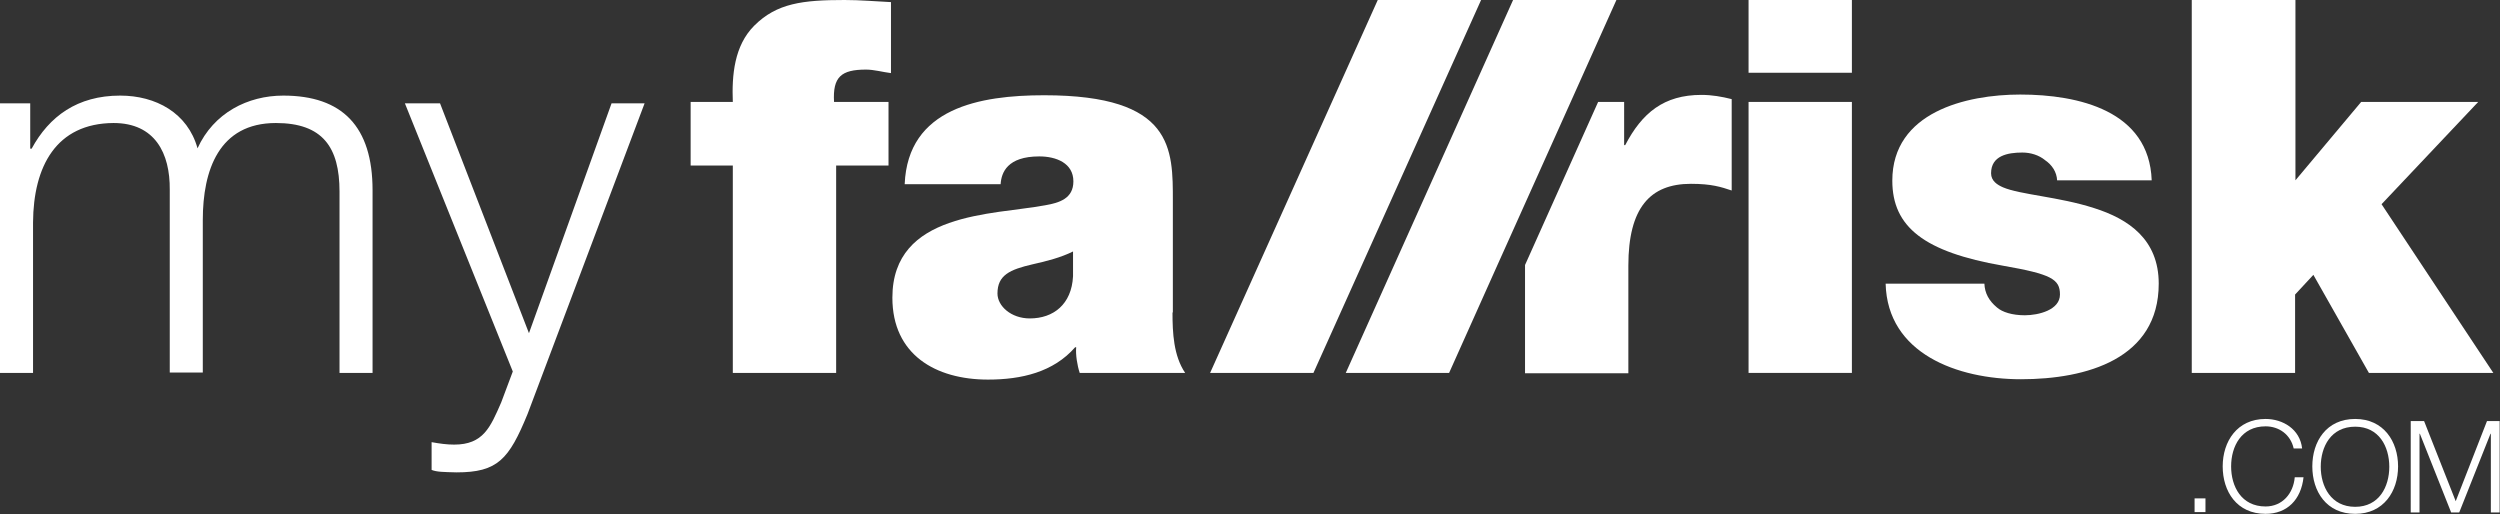
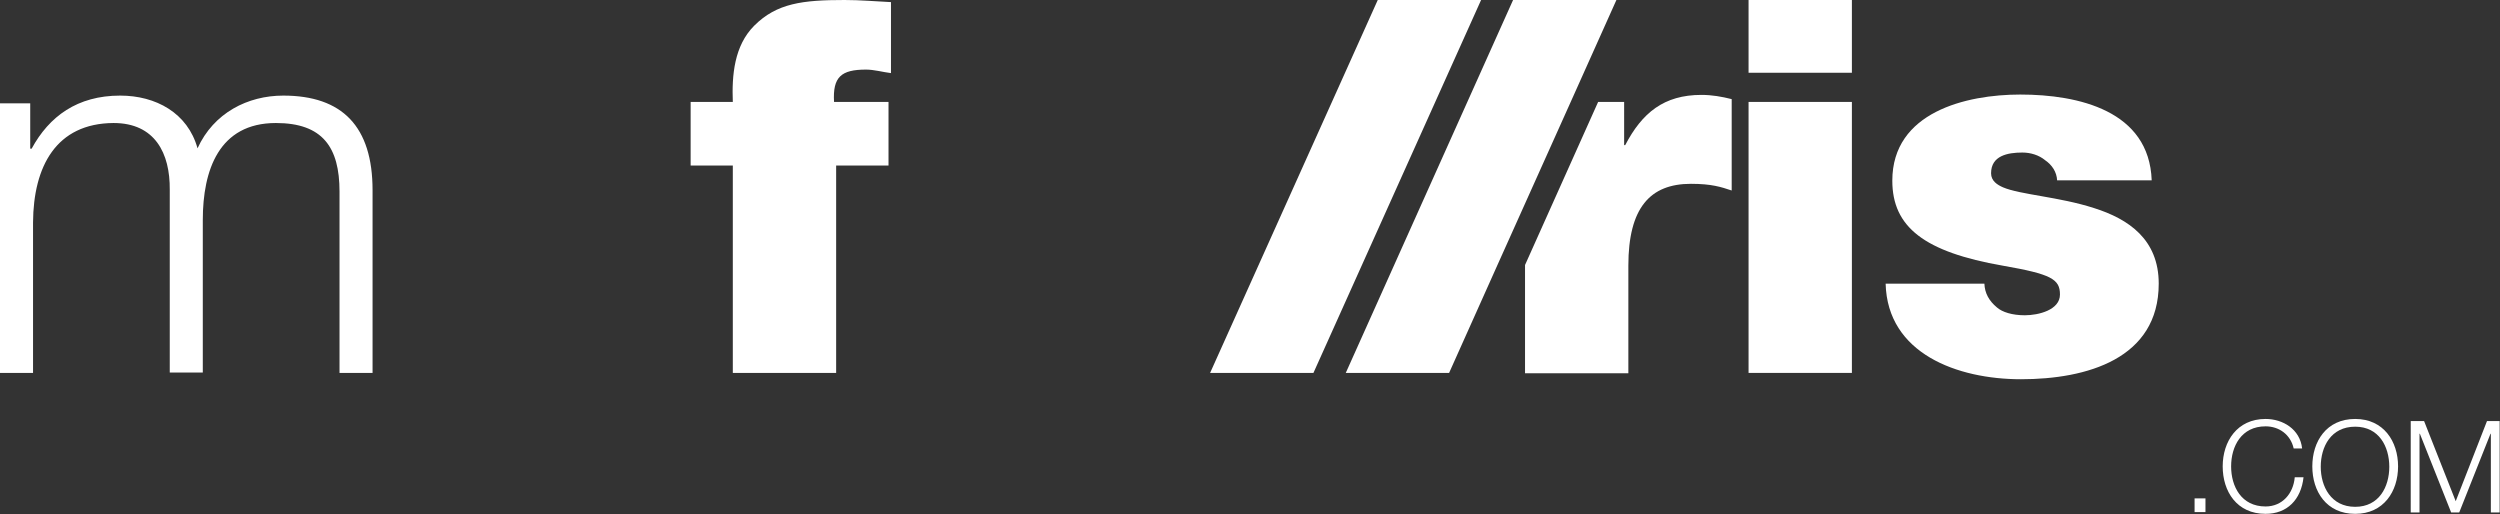
<svg xmlns="http://www.w3.org/2000/svg" version="1.1" id="Layer_1" x="0px" y="0px" viewBox="0 0 711.3 146.3" style="enable-background:new 0 0 711.3 146.3;" xml:space="preserve">
  <rect x="0" y="0" width="711.3" height="146.3" fill="#333333" stroke="none" />
  <style type="text/css">
	.st0{fill:#FFFFFF;}
</style>
  <g>
    <path class="st0" d="M624.4,145.7v-3.9h3.1v3.9H624.4z" />
    <path class="st0" d="M652.6,127.6c-0.9-4-4.2-6.3-8-6.3c-6.9,0-9.8,5.7-9.8,11.4c0,5.7,2.9,11.4,9.8,11.4c4.8,0,7.9-3.7,8.3-8.3   h2.5c-0.7,6.4-4.7,10.4-10.8,10.4c-8.2,0-12.2-6.4-12.2-13.5s4.1-13.5,12.2-13.5c4.9,0,9.8,2.9,10.4,8.4H652.6z" />
    <path class="st0" d="M670.1,119.2c8.1,0,12.2,6.4,12.2,13.5s-4.1,13.5-12.2,13.5c-8.2,0-12.2-6.4-12.2-13.5   S661.9,119.2,670.1,119.2z M670.1,144.2c6.8,0,9.7-5.7,9.7-11.4c0-5.7-2.9-11.4-9.7-11.4c-6.9,0-9.8,5.7-9.8,11.4   C660.3,138.4,663.2,144.2,670.1,144.2z" />
    <path class="st0" d="M686.1,119.8h3.6l9,22.8l8.9-22.8h3.6v26h-2.5v-22.4h-0.1l-8.9,22.4h-2.3l-8.9-22.4h-0.1v22.4h-2.5V119.8z" />
  </g>
  <path class="st0" d="M0,29.4h8.6v12.9h0.4C14,33.1,22,27.2,34.2,27.2c10.1,0,19.2,4.9,22,15c4.6-10.1,14.3-15,24.4-15  c16.8,0,25.4,8.8,25.4,26.9v52h-9.4V54.5c0-12.6-4.8-19.5-18.1-19.5c-16.2,0-20.8,13.4-20.8,27.6v43.4h-9.4v-52  c0.1-10.4-4.2-19-16-19C16,35.1,9.5,47.3,9.4,63.3v42.8H0V29.4z" />
-   <path class="st0" d="M115.2,29.4h10l25.3,65.4L174,29.4h9.4l-33.3,88.4c-5.3,12.9-8.5,16.6-20.2,16.6c-3.7-0.1-5.6-0.1-7.1-0.7v-7.9  c2.2,0.4,4.3,0.7,6.4,0.7c8.3,0,10.3-4.9,13.4-12l3.3-8.8L115.2,29.4z" />
  <path class="st0" d="M208.5,47.1h-12V29h12c-0.3-7.6,0.4-16,6.1-21.7C221,0.9,228.4,0,240.3,0c4.5,0,8.8,0.4,13.2,0.6v20.2  c-2.4-0.3-4.8-1-7.1-1c-7.1,0-9.5,2.1-9.1,9.2h15.5v18.1h-14.9v59h-29.4V47.1z" />
-   <path class="st0" d="M333.6,88.9c0,5.8,0.3,12.3,3.6,17.2h-30c-0.7-2.1-1.2-5.2-1-7.3h-0.3c-6.2,7.1-15.3,9.2-24.8,9.2  c-14.9,0-27.2-7.1-27.2-23.3c0-24.4,28.5-23.5,43.5-26.3c4-0.7,8-1.9,8-6.8c0-5.2-4.9-7.1-9.7-7.1c-9.1,0-10.8,4.6-11,7.9h-27.3  c0.9-21.7,21.4-25.3,39.7-25.3c36.9,0,36.6,15.3,36.6,30.2V88.9z M305.4,71.5c-3.6,1.8-7.6,2.8-11.6,3.7c-6.5,1.5-10,3.1-10,8.3  c0,3.6,3.9,7.1,9.2,7.1c6.7,0,11.9-4,12.3-12V71.5z" />
  <path class="st0" d="M392,0h29.4l-47.7,106.1h-29.4L392,0z" />
  <path class="st0" d="M484.1,27c-10.7,0-16.9,5.1-21.7,14.3h-0.3V29h-7.4l-20.8,46.4v30.8h29.4V75.6c0-16.5,6.2-23.3,17.8-23.3  c5.9,0,8.6,0.9,11.6,1.9v-26C489.9,27.5,487.1,27,484.1,27z" />
  <polygon class="st0" points="430.5,0 382.9,106.1 412.3,106.1 426.1,75.3 446.9,29 459.9,0 " />
  <path class="st0" d="M526.9,20.7h-29.4V0h29.4V20.7z M497.5,29h29.4v77.1h-29.4V29z" />
  <path class="st0" d="M585.3,51.4c-0.1-2.5-1.5-4.5-3.4-5.8c-1.8-1.5-4.2-2.2-6.5-2.2c-4.2,0-8.9,0.9-8.9,5.9c0,2.2,1.8,3.3,3.4,4  c4.9,2.1,16,2.7,25.9,5.9c9.8,3.1,18.4,8.9,18.4,21.5c0,21.4-20.5,27.2-39.2,27.2c-18.1,0-38-7.3-38.5-27.2h28.1  c0.1,2.7,1.3,4.9,3.6,6.8c1.5,1.3,4.3,2.2,7.9,2.2c3.9,0,10-1.5,10-5.9s-2.5-5.8-16.2-8.2c-22.4-3.9-31.5-11-31.5-24.2  c0-19.5,21-24.5,36.4-24.5c16.6,0,36.7,4.6,37.4,24.4H585.3z" />
-   <path class="st0" d="M623.7,0h29.4v51.3L671.8,29h33.3l-27.5,29.1l31.8,48H674l-15.8-27.9l-5.2,5.6v22.3h-29.4V0z" />
</svg>